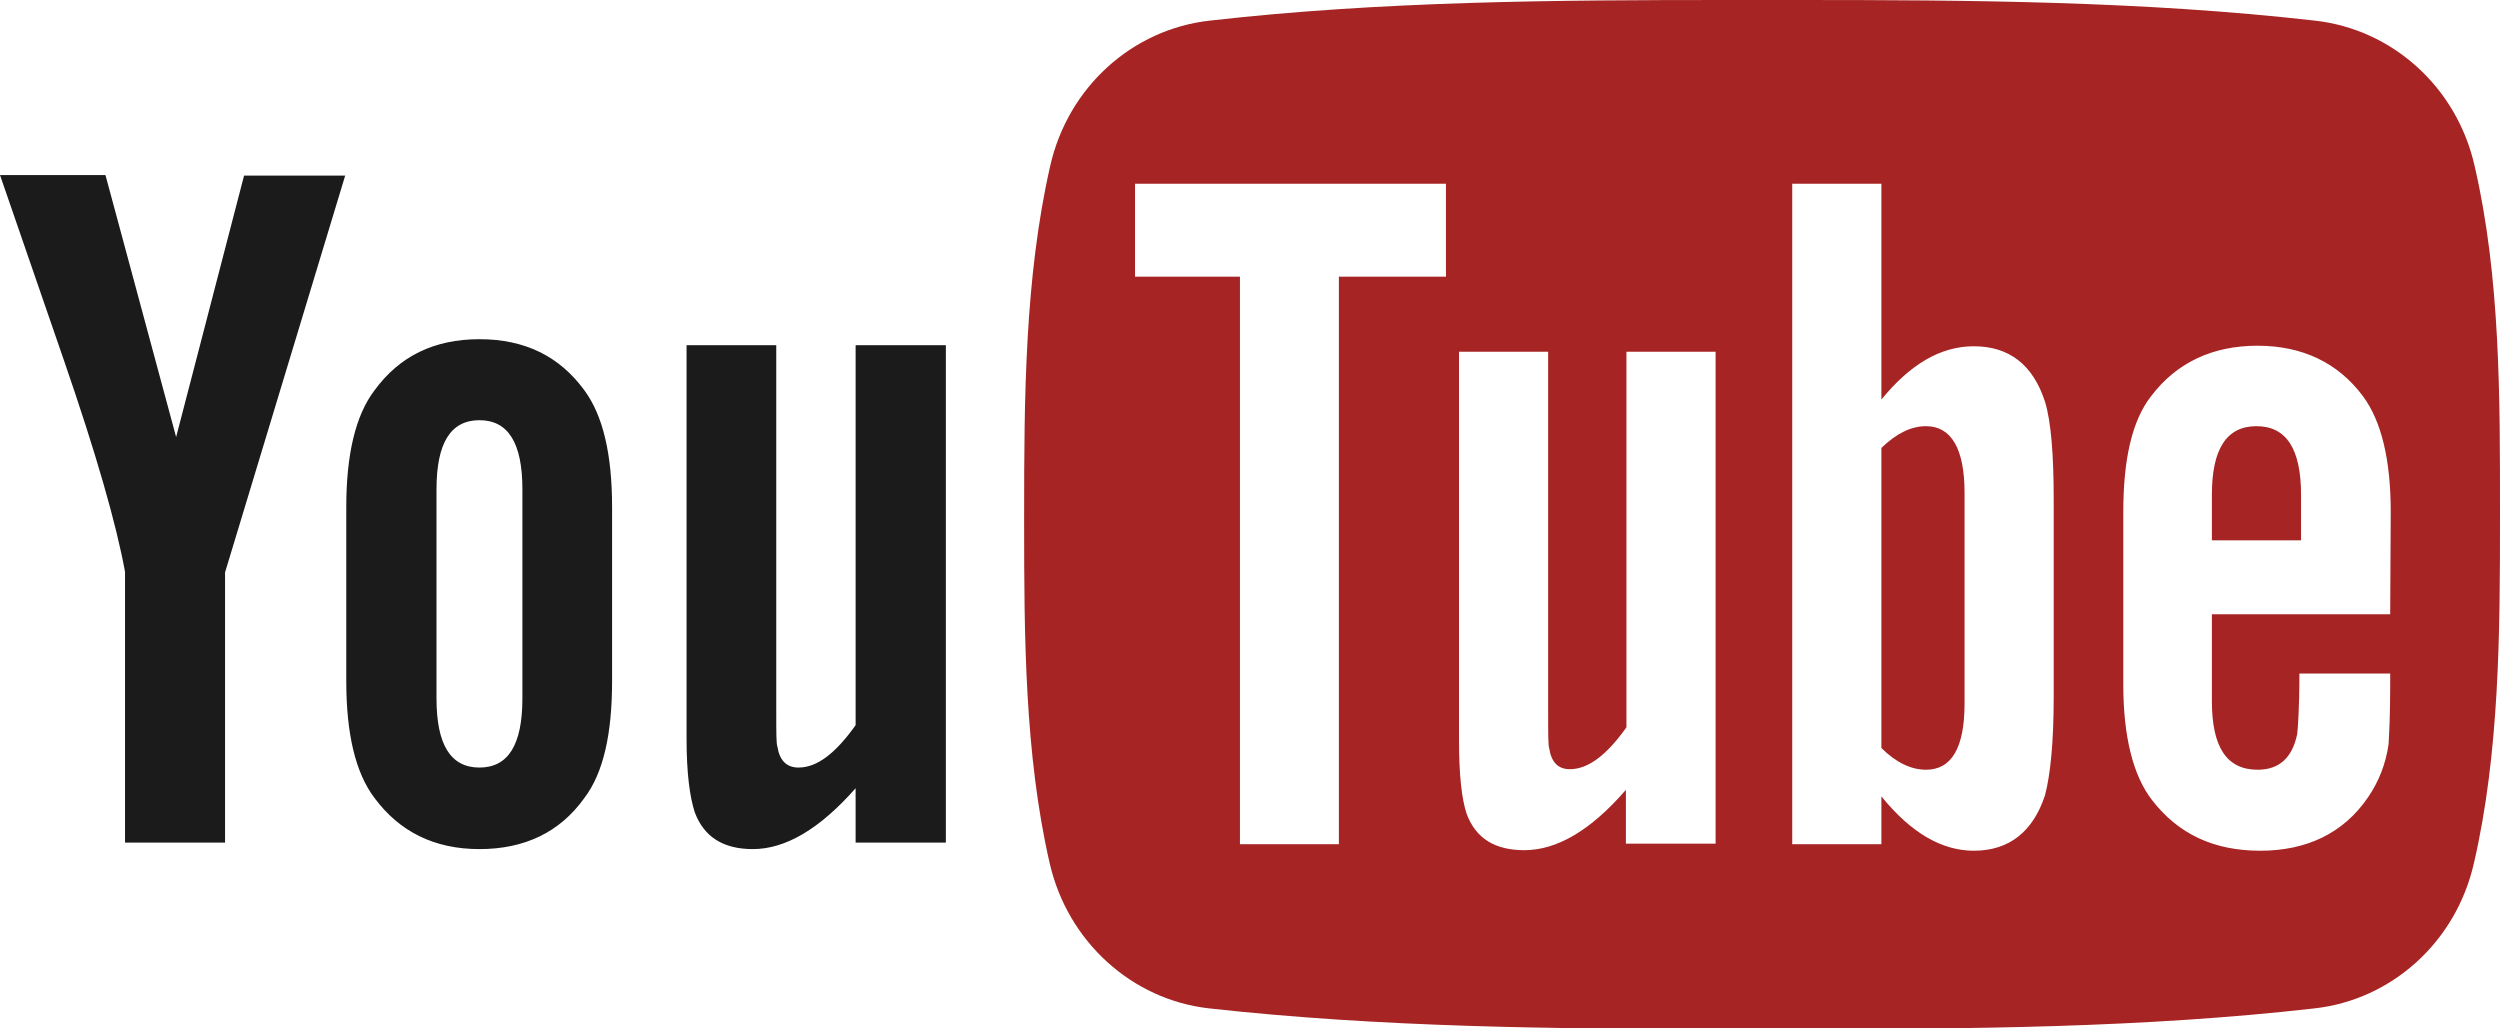
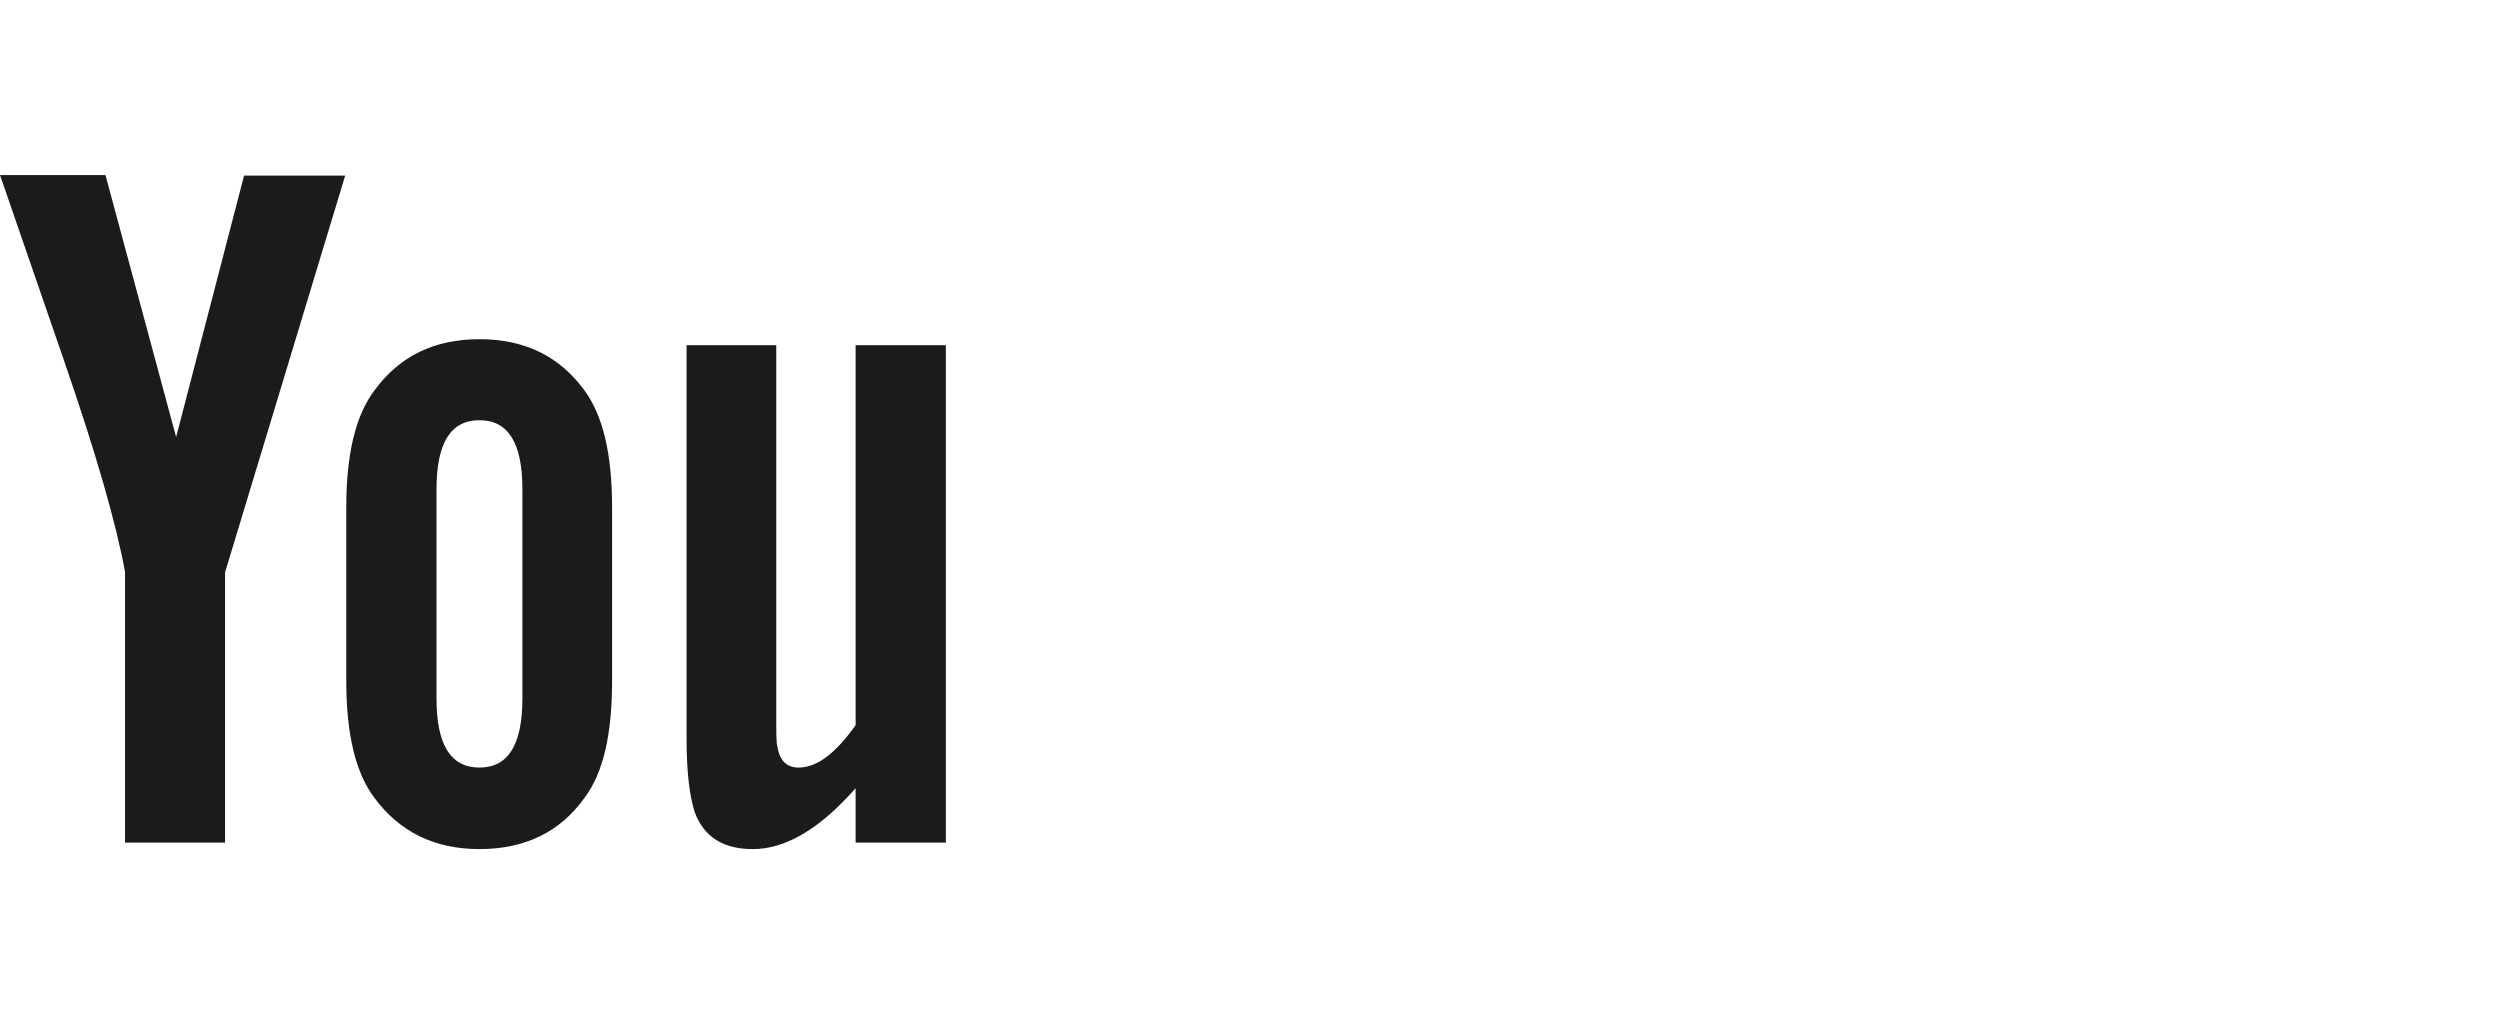
<svg xmlns="http://www.w3.org/2000/svg" id="Layer_1" x="0px" y="0px" width="459.9px" height="189.2px" viewBox="0 0 459.9 189.2" style="enable-background:new 0 0 459.9 189.2;" xml:space="preserve">
  <style type="text/css">	.st0{enable-background:new    ;}	.st1{fill-rule:evenodd;clip-rule:evenodd;fill:#1B1B1B;}	.st2{fill-rule:evenodd;clip-rule:evenodd;fill:#A62423;}</style>
  <g id="形状_1_3_" class="st0">
    <g id="形状_1">
      <g>
        <path class="st1" d="M32.4,80.4l-13-48.2H0C3.9,43.6,7.9,55,11.8,66.4c5.9,17.1,9.6,30,11.2,38.8V155h18.4v-49.7l22.1-73H44.9     L32.4,80.4z M157.4,63.5v69.9c-3.7,5.2-7.1,7.8-10.5,7.8c-2.2,0-3.5-1.3-3.9-3.9c-0.2-0.5-0.2-2.6-0.2-6.4V63.5h-16.5v72.3     c0,6.5,0.6,10.8,1.5,13.6c1.7,4.6,5.3,6.8,10.7,6.8c6,0,12.3-3.7,18.9-11.2v10h16.6V63.5L157.4,63.5L157.4,63.5z M88.2,62.4     c-8.3,0-14.7,3.1-19.3,9.4c-3.5,4.6-5.2,11.8-5.2,21.5v32c0,9.7,1.7,16.9,5.2,21.5c4.6,6.2,11,9.4,19.3,9.4     c8.3,0,14.8-3.1,19.3-9.4c3.5-4.6,5.1-11.8,5.1-21.5v-32c0-9.8-1.7-16.9-5.1-21.5C102.9,65.5,96.5,62.4,88.2,62.4z M96.1,128.5     c0,8.5-2.6,12.7-7.9,12.7c-5.3,0-7.9-4.2-7.9-12.7V90c0-8.5,2.6-12.7,7.9-12.7c5.3,0,7.9,4.2,7.9,12.7     C96.1,90,96.1,128.5,96.1,128.5z" />
      </g>
    </g>
  </g>
  <g id="形状_1_2_" class="st0">
    <g id="形状_1_1_">
      <g>
-         <path class="st2" d="M415.1,78.4c-5.5,0-8.2,4.2-8.2,12.6v8.4h16.4v-8.4C423.3,82.6,420.6,78.4,415.1,78.4z M354.3,78.4     c-2.7,0-5.4,1.3-8.2,4v55.2c2.7,2.7,5.5,4,8.2,4c4.7,0,7.1-4,7.1-12.2V90.7C361.4,82.6,359,78.4,354.3,78.4z M455.2,30.4     C451.9,16,440.1,5.4,425.9,3.8C394.3,0.2,362.4,0,330.5,0c-2.1,0-4.2,0-6.3,0c-2.1,0-4.2,0-6.3,0c-31.8,0-63.8,0.2-95.4,3.8     c-14.2,1.6-26,12.2-29.3,26.7c-4.7,20.6-4.8,43-4.8,64.2v1.5c0,20.7,0.1,42.6,4.7,62.6c3.3,14.4,15.1,25.1,29.3,26.7     c31.6,3.5,63.6,3.8,95.5,3.8c2.1,0,4.1,0,6.2,0c2.1,0,4.1,0,6.2,0c31.9,0,63.9-0.2,95.5-3.8c14.2-1.6,26-12.2,29.3-26.7     c4.7-20.3,4.8-42.4,4.8-63.3v-0.9C459.9,73.4,460,51,455.2,30.4z M265.9,50.9h-19.6v104.4h-18.2V50.9h-19.3V33.8h57.2V50.9z      M315.5,155.2h-16.4v-9.9c-6.5,7.5-12.7,11.1-18.7,11.1c-5.3,0-8.9-2.1-10.6-6.7c-0.9-2.7-1.4-7.1-1.4-13.5V64.7h16.4v66.6     c0,3.8,0,5.8,0.2,6.4c0.4,2.5,1.6,3.8,3.8,3.8c3.3,0,6.7-2.5,10.4-7.7V64.7h16.4V155.2z M377.8,128.1c0,8.4-0.6,14.4-1.6,18.2     c-2.2,6.7-6.6,10.2-13.1,10.2c-5.8,0-11.5-3.2-17-10v8.8h-16.4V33.8h16.4v39.7c5.3-6.5,10.9-9.8,17-9.8c6.5,0,10.9,3.4,13.1,10.2     c1.1,3.6,1.6,9.6,1.6,18.2L377.8,128.1L377.8,128.1z M439.7,113h-32.8V129c0,8.4,2.7,12.6,8.4,12.6c4,0,6.4-2.2,7.3-6.6     c0.1-0.9,0.4-4.5,0.4-11.1h16.7v2.4c0,5.3-0.2,8.9-0.3,10.6c-0.5,3.6-1.8,6.9-3.8,9.8c-4.5,6.6-11.3,9.8-19.8,9.8     c-8.6,0-15.1-3.1-19.9-9.3c-3.5-4.5-5.3-11.7-5.3-21.3V94.2c0-9.7,1.6-16.8,5.1-21.3c4.7-6.2,11.3-9.3,19.6-9.3     c8.2,0,14.8,3.1,19.4,9.3c3.4,4.6,5.1,11.7,5.1,21.3L439.7,113L439.7,113z" />
-       </g>
+         </g>
    </g>
  </g>
</svg>